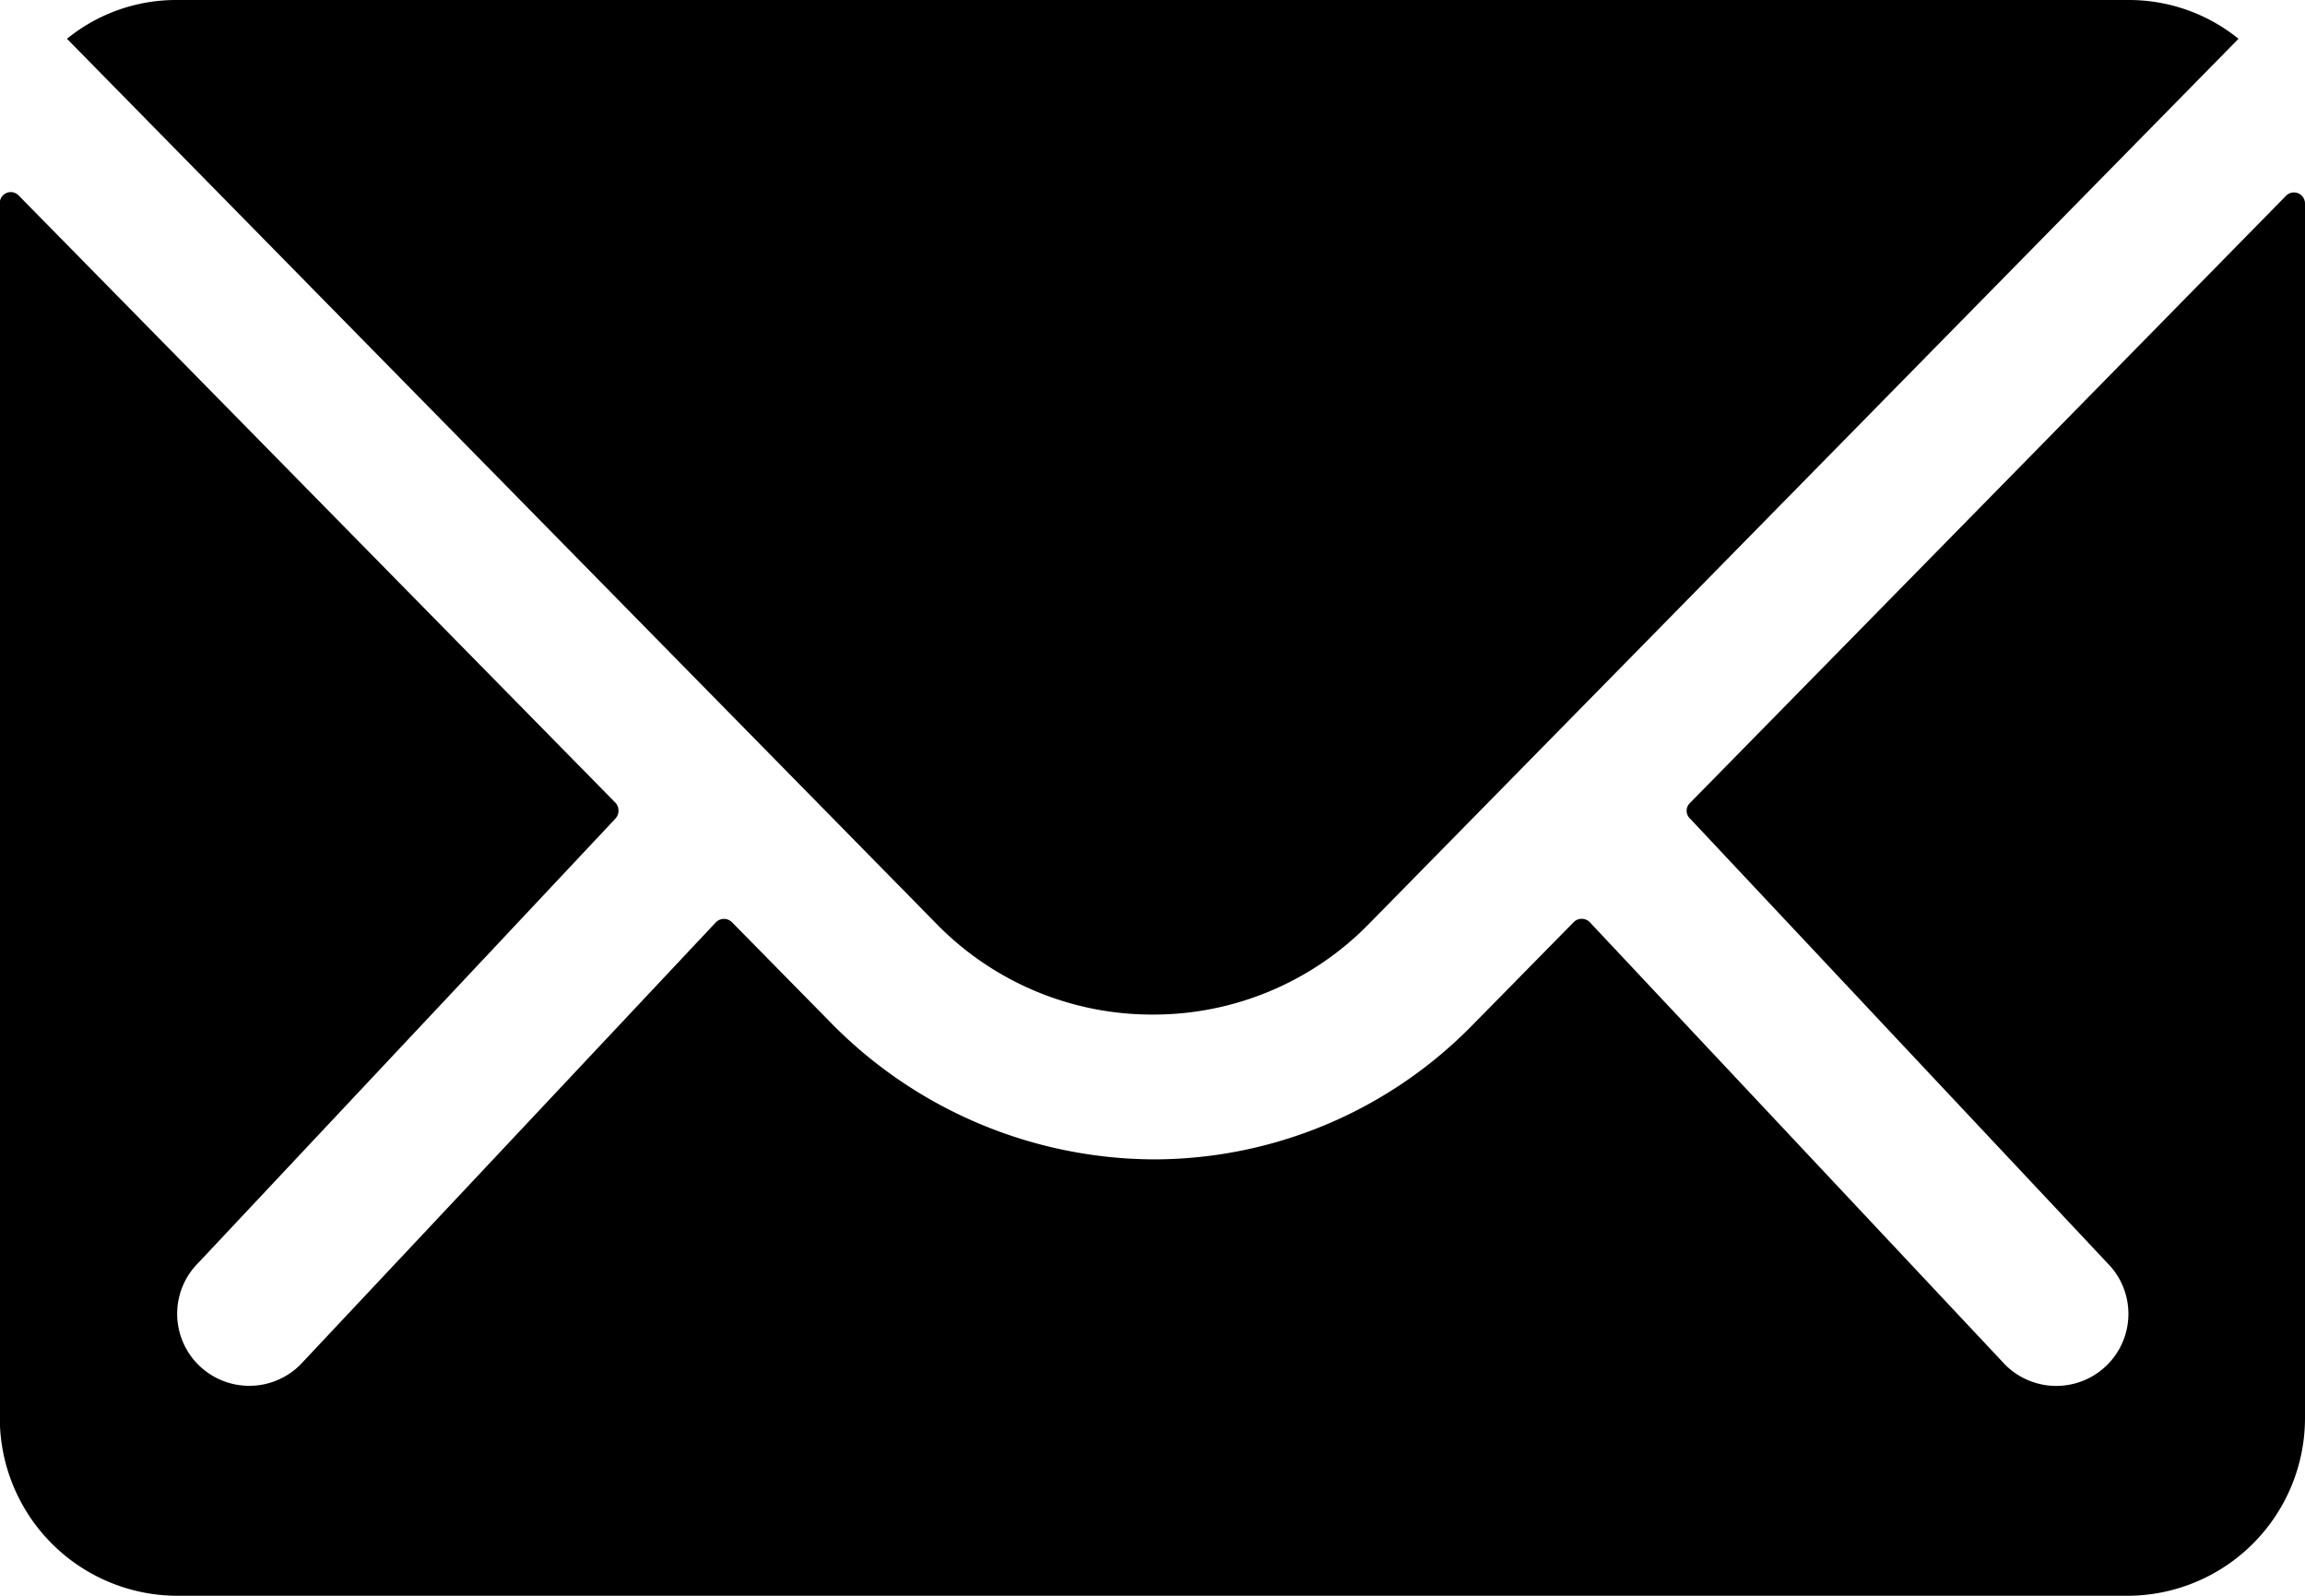
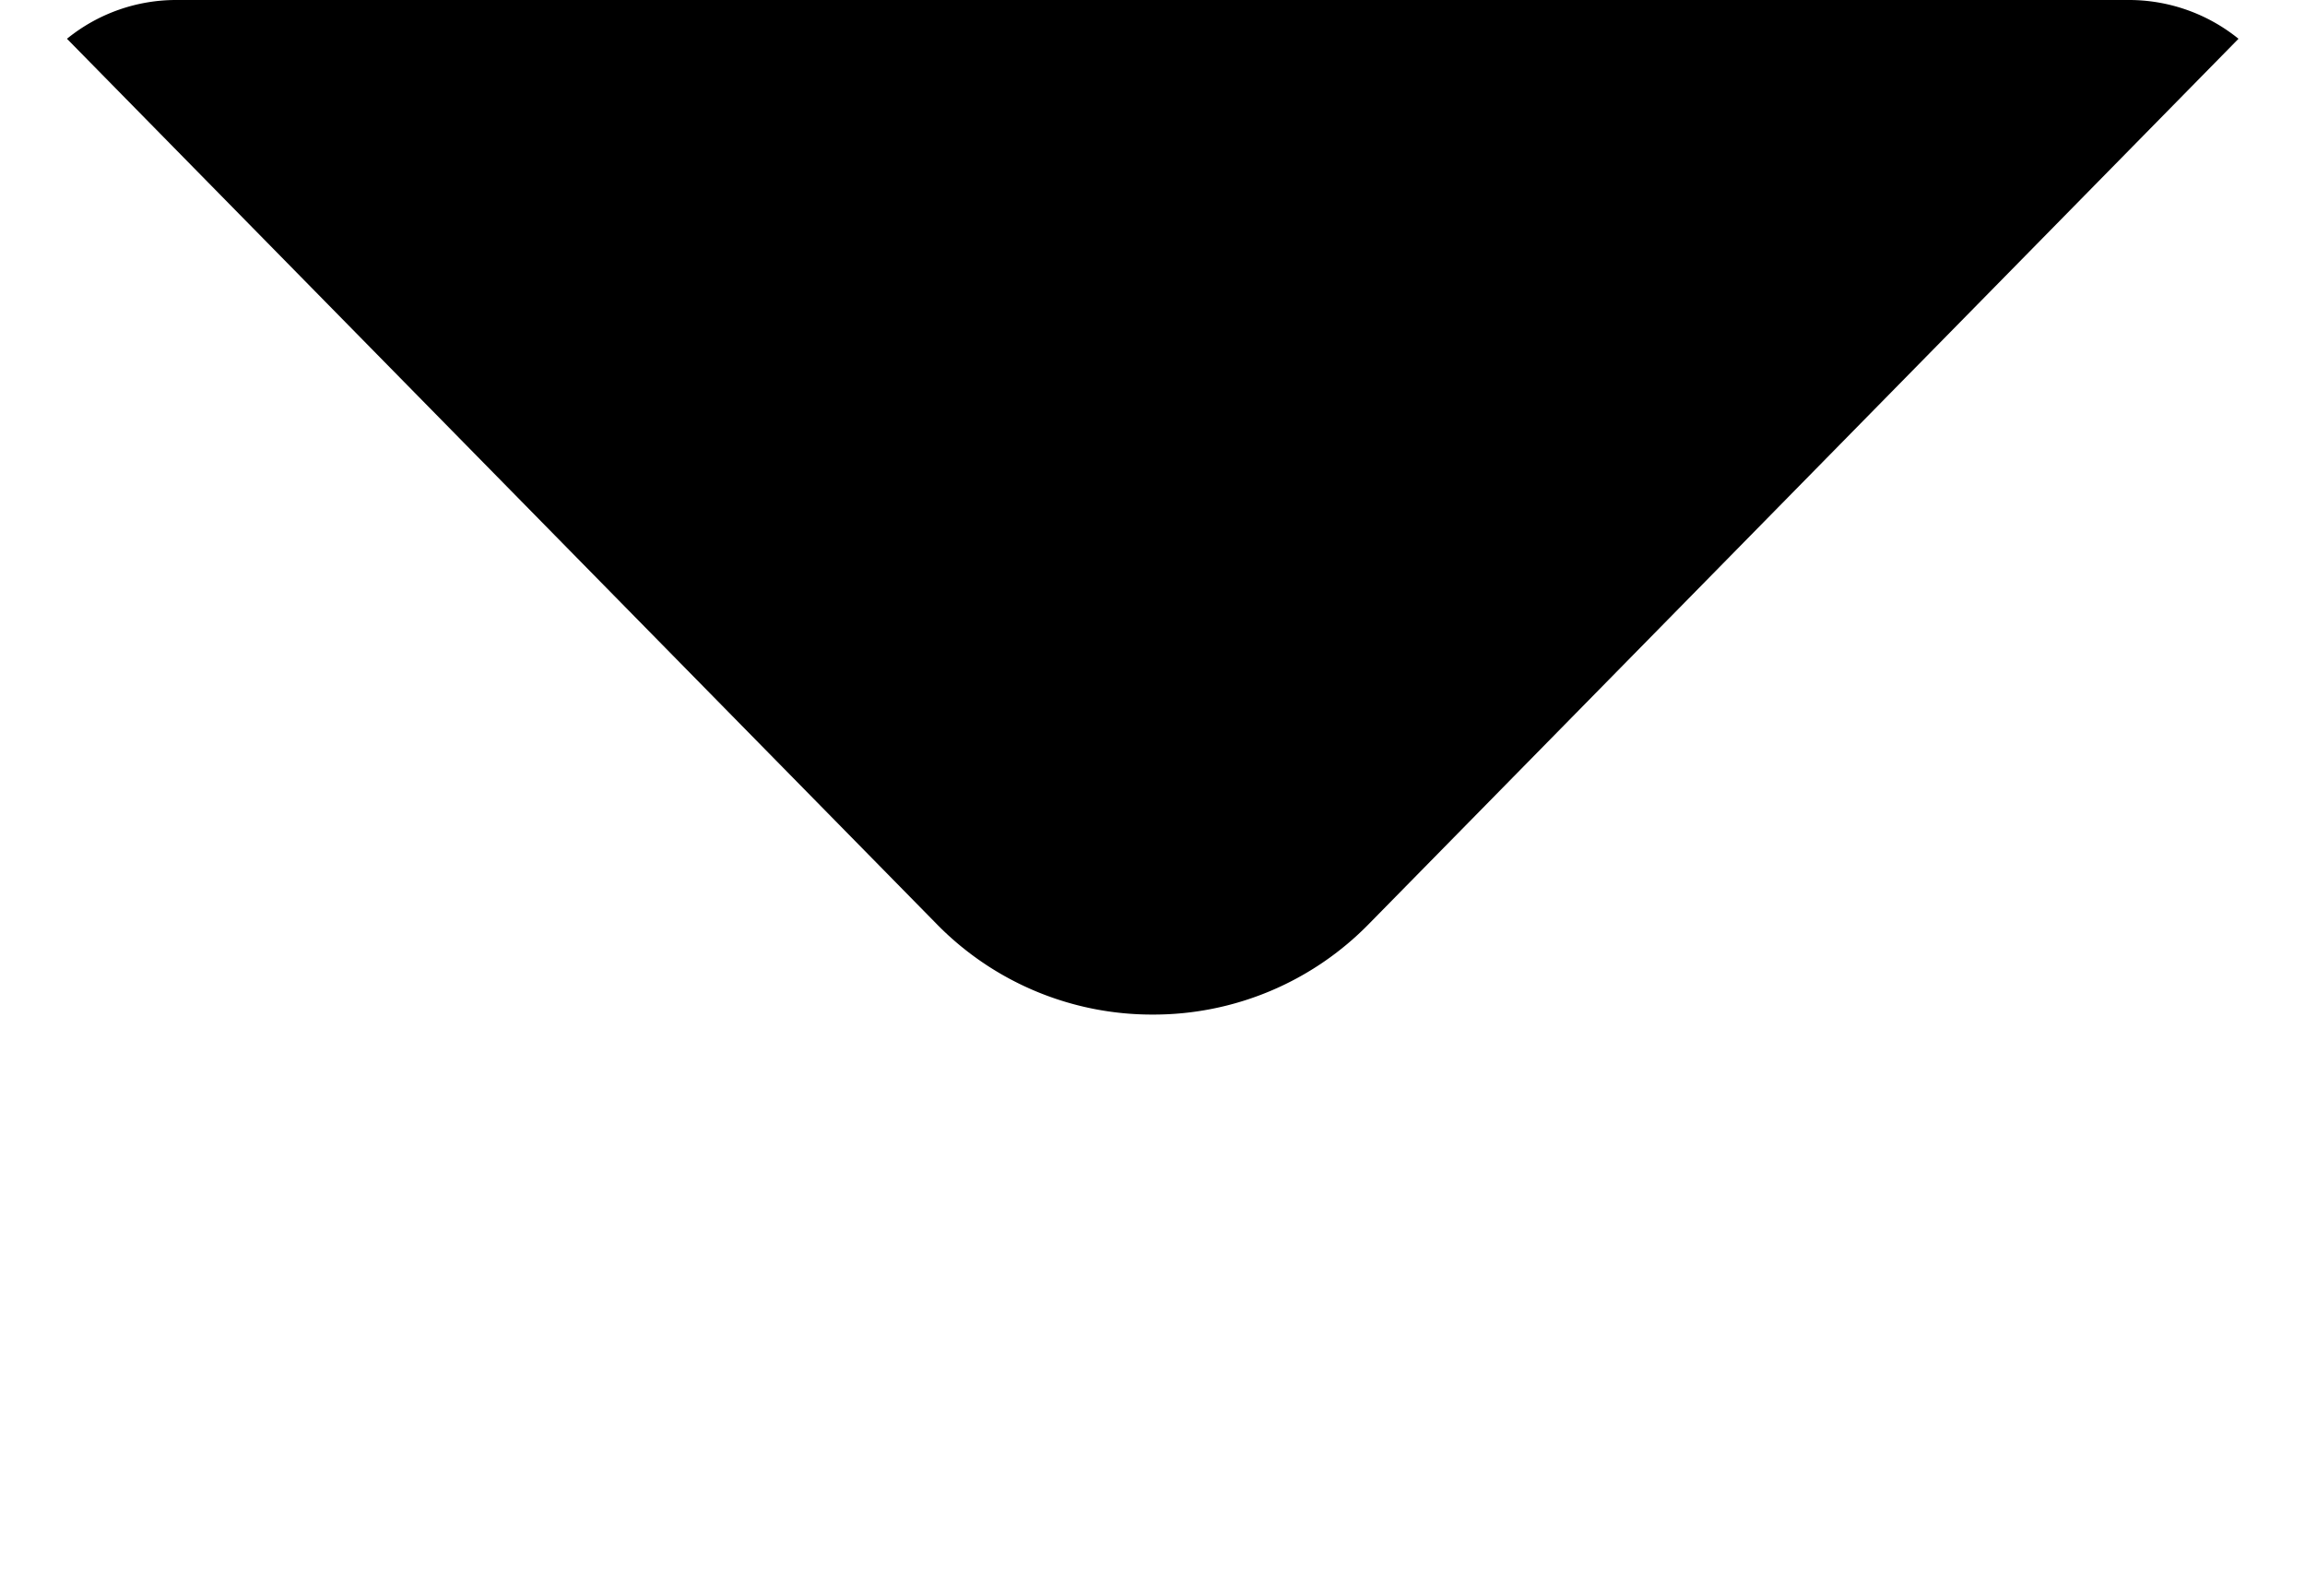
<svg xmlns="http://www.w3.org/2000/svg" width="24.196" height="16.751" viewBox="0 0 24.196 16.751">
  <defs>
    <style>.a{fill:#000;}</style>
  </defs>
-   <path class="a" d="M27.373,10.35l-6.258,6.375a.112.112,0,0,0,0,.163l4.38,4.665a.755.755,0,0,1,0,1.07.758.758,0,0,1-1.07,0l-4.362-4.647a.119.119,0,0,0-.169,0l-1.064,1.082a4.683,4.683,0,0,1-3.339,1.408,4.777,4.777,0,0,1-3.408-1.448l-1.024-1.041a.119.119,0,0,0-.169,0L6.527,22.622a.758.758,0,0,1-1.07,0,.755.755,0,0,1,0-1.07l4.38-4.665a.124.124,0,0,0,0-.163L3.573,10.35a.115.115,0,0,0-.2.081V23.186a1.867,1.867,0,0,0,1.861,1.861H25.71a1.867,1.867,0,0,0,1.861-1.861V10.431A.116.116,0,0,0,27.373,10.35Z" transform="translate(-3.375 -8.296)" />
  <path class="a" d="M15.62,18.525a3.162,3.162,0,0,0,2.274-.954L27.02,8.282a1.828,1.828,0,0,0-1.152-.407H5.377a1.816,1.816,0,0,0-1.152.407l9.126,9.289A3.162,3.162,0,0,0,15.62,18.525Z" transform="translate(-3.522 -7.875)" />
</svg>